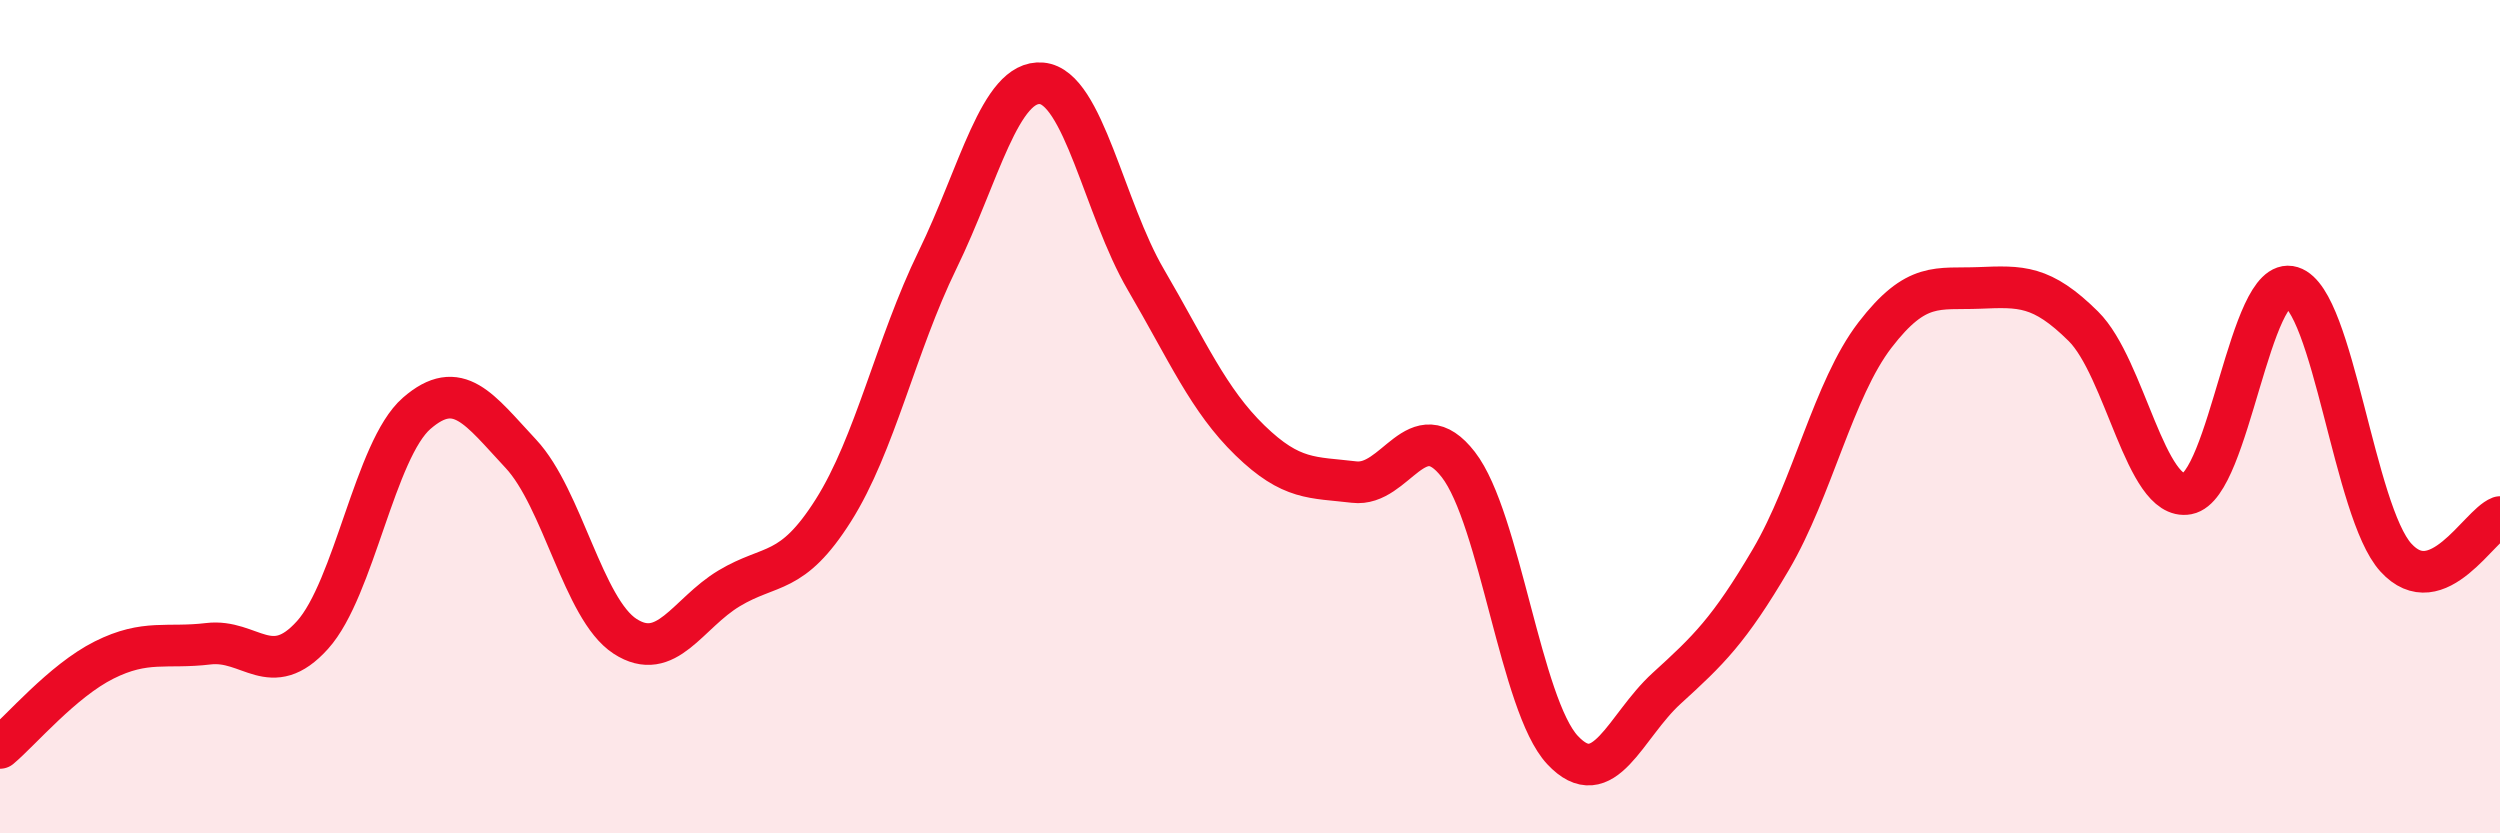
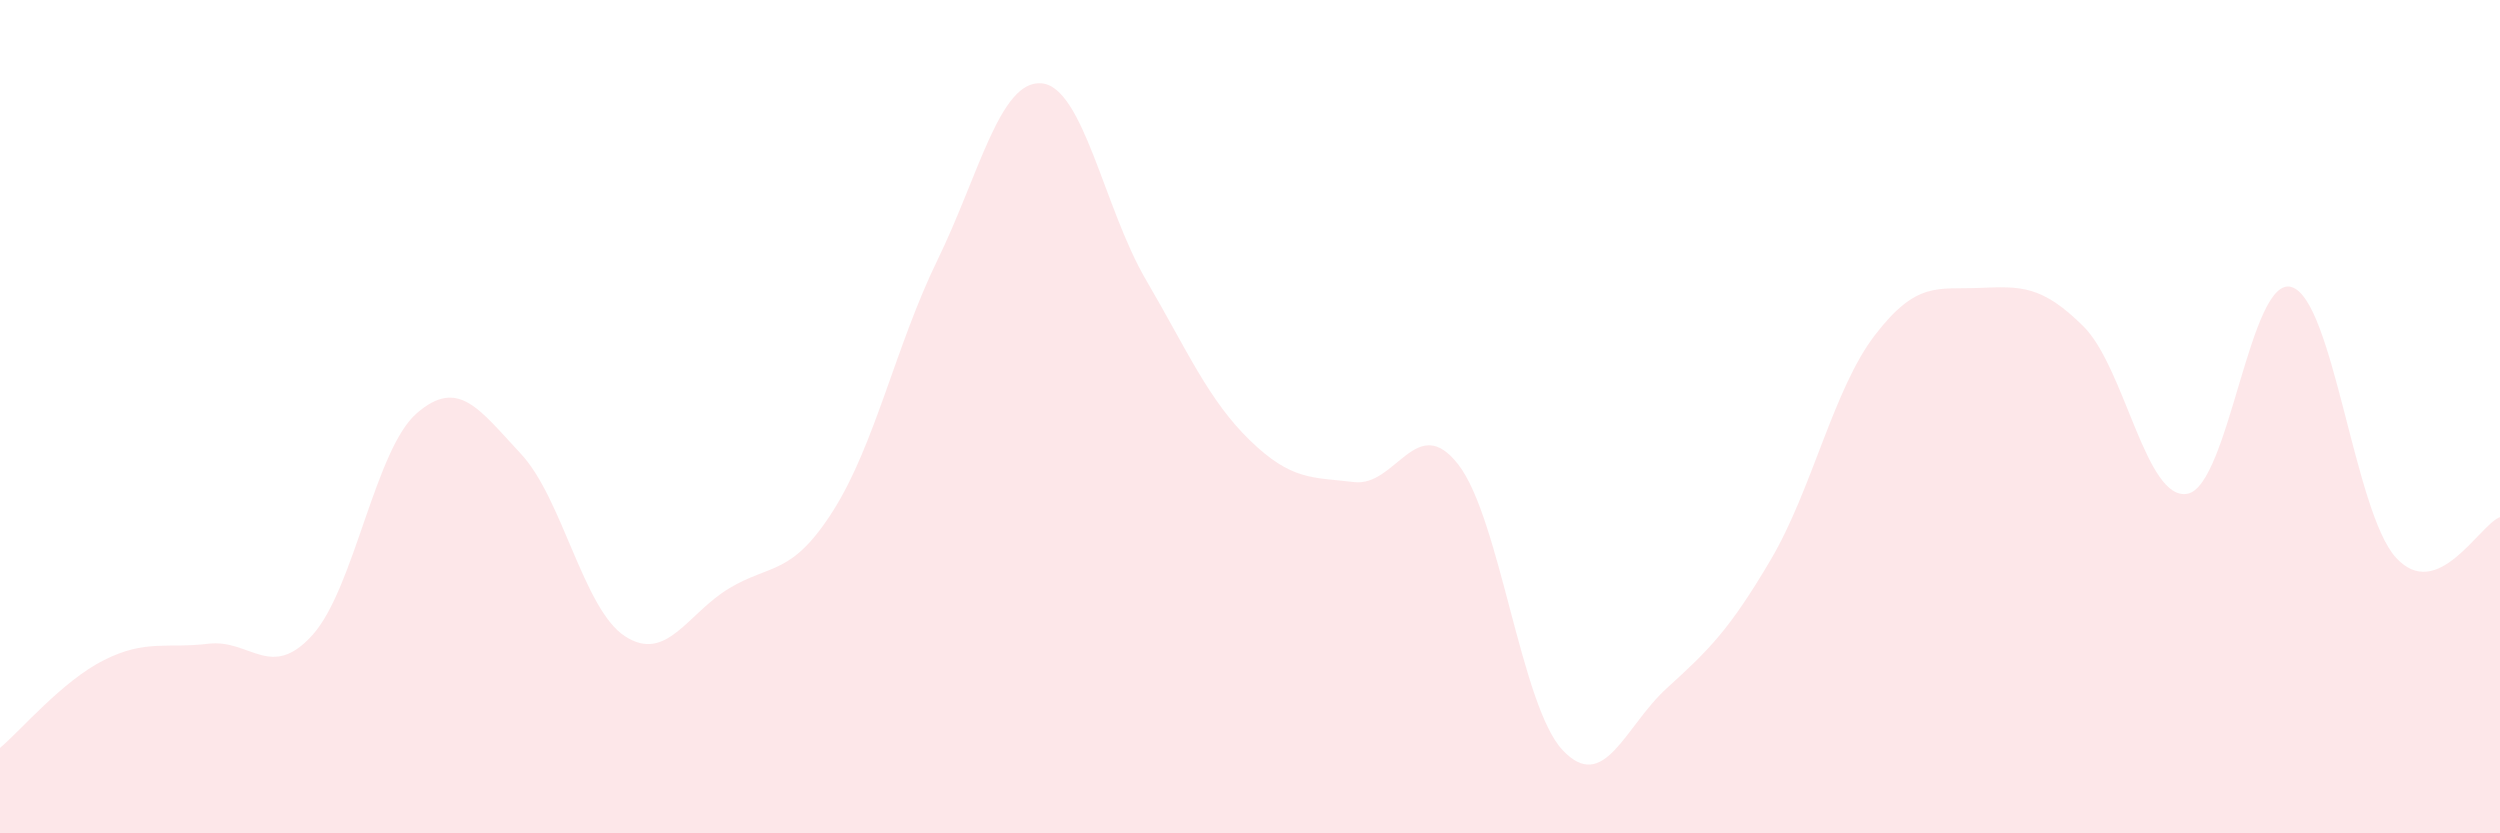
<svg xmlns="http://www.w3.org/2000/svg" width="60" height="20" viewBox="0 0 60 20">
  <path d="M 0,17.95 C 0.5,17.53 1.5,16.34 2.5,15.84 C 3.5,15.34 4,15.57 5,15.45 C 6,15.33 6.5,16.35 7.5,15.24 C 8.5,14.13 9,10.79 10,9.92 C 11,9.05 11.5,9.82 12.5,10.89 C 13.5,11.96 14,14.62 15,15.27 C 16,15.92 16.5,14.72 17.5,14.12 C 18.5,13.52 19,13.83 20,12.25 C 21,10.67 21.5,8.29 22.5,6.24 C 23.5,4.19 24,1.91 25,2 C 26,2.09 26.5,5 27.5,6.71 C 28.5,8.42 29,9.6 30,10.57 C 31,11.54 31.5,11.45 32.5,11.57 C 33.5,11.69 34,9.86 35,11.15 C 36,12.44 36.5,16.93 37.5,18 C 38.5,19.07 39,17.43 40,16.52 C 41,15.61 41.5,15.13 42.5,13.43 C 43.5,11.73 44,9.34 45,8.04 C 46,6.74 46.5,6.95 47.5,6.91 C 48.5,6.87 49,6.84 50,7.83 C 51,8.82 51.5,12.04 52.5,11.85 C 53.5,11.66 54,6.58 55,6.89 C 56,7.2 56.5,12.28 57.5,13.38 C 58.5,14.48 59.5,12.6 60,12.41L60 20L0 20Z" fill="#EB0A25" opacity="0.1" stroke-linecap="round" stroke-linejoin="round" />
-   <path d="M 0,17.95 C 0.5,17.53 1.5,16.34 2.5,15.84 C 3.5,15.34 4,15.57 5,15.45 C 6,15.33 6.5,16.35 7.5,15.24 C 8.5,14.13 9,10.79 10,9.92 C 11,9.05 11.5,9.82 12.5,10.89 C 13.5,11.96 14,14.62 15,15.27 C 16,15.92 16.5,14.72 17.5,14.12 C 18.5,13.52 19,13.83 20,12.25 C 21,10.67 21.5,8.29 22.5,6.24 C 23.5,4.19 24,1.91 25,2 C 26,2.09 26.5,5 27.5,6.71 C 28.5,8.42 29,9.6 30,10.57 C 31,11.54 31.5,11.45 32.5,11.57 C 33.5,11.69 34,9.86 35,11.15 C 36,12.44 36.5,16.93 37.5,18 C 38.5,19.07 39,17.43 40,16.52 C 41,15.61 41.5,15.13 42.5,13.43 C 43.5,11.73 44,9.34 45,8.04 C 46,6.74 46.5,6.95 47.5,6.91 C 48.5,6.87 49,6.84 50,7.83 C 51,8.82 51.5,12.04 52.5,11.85 C 53.5,11.66 54,6.58 55,6.89 C 56,7.2 56.5,12.28 57.5,13.38 C 58.5,14.48 59.5,12.6 60,12.41" stroke="#EB0A25" stroke-width="1" fill="none" stroke-linecap="round" stroke-linejoin="round" />
</svg>